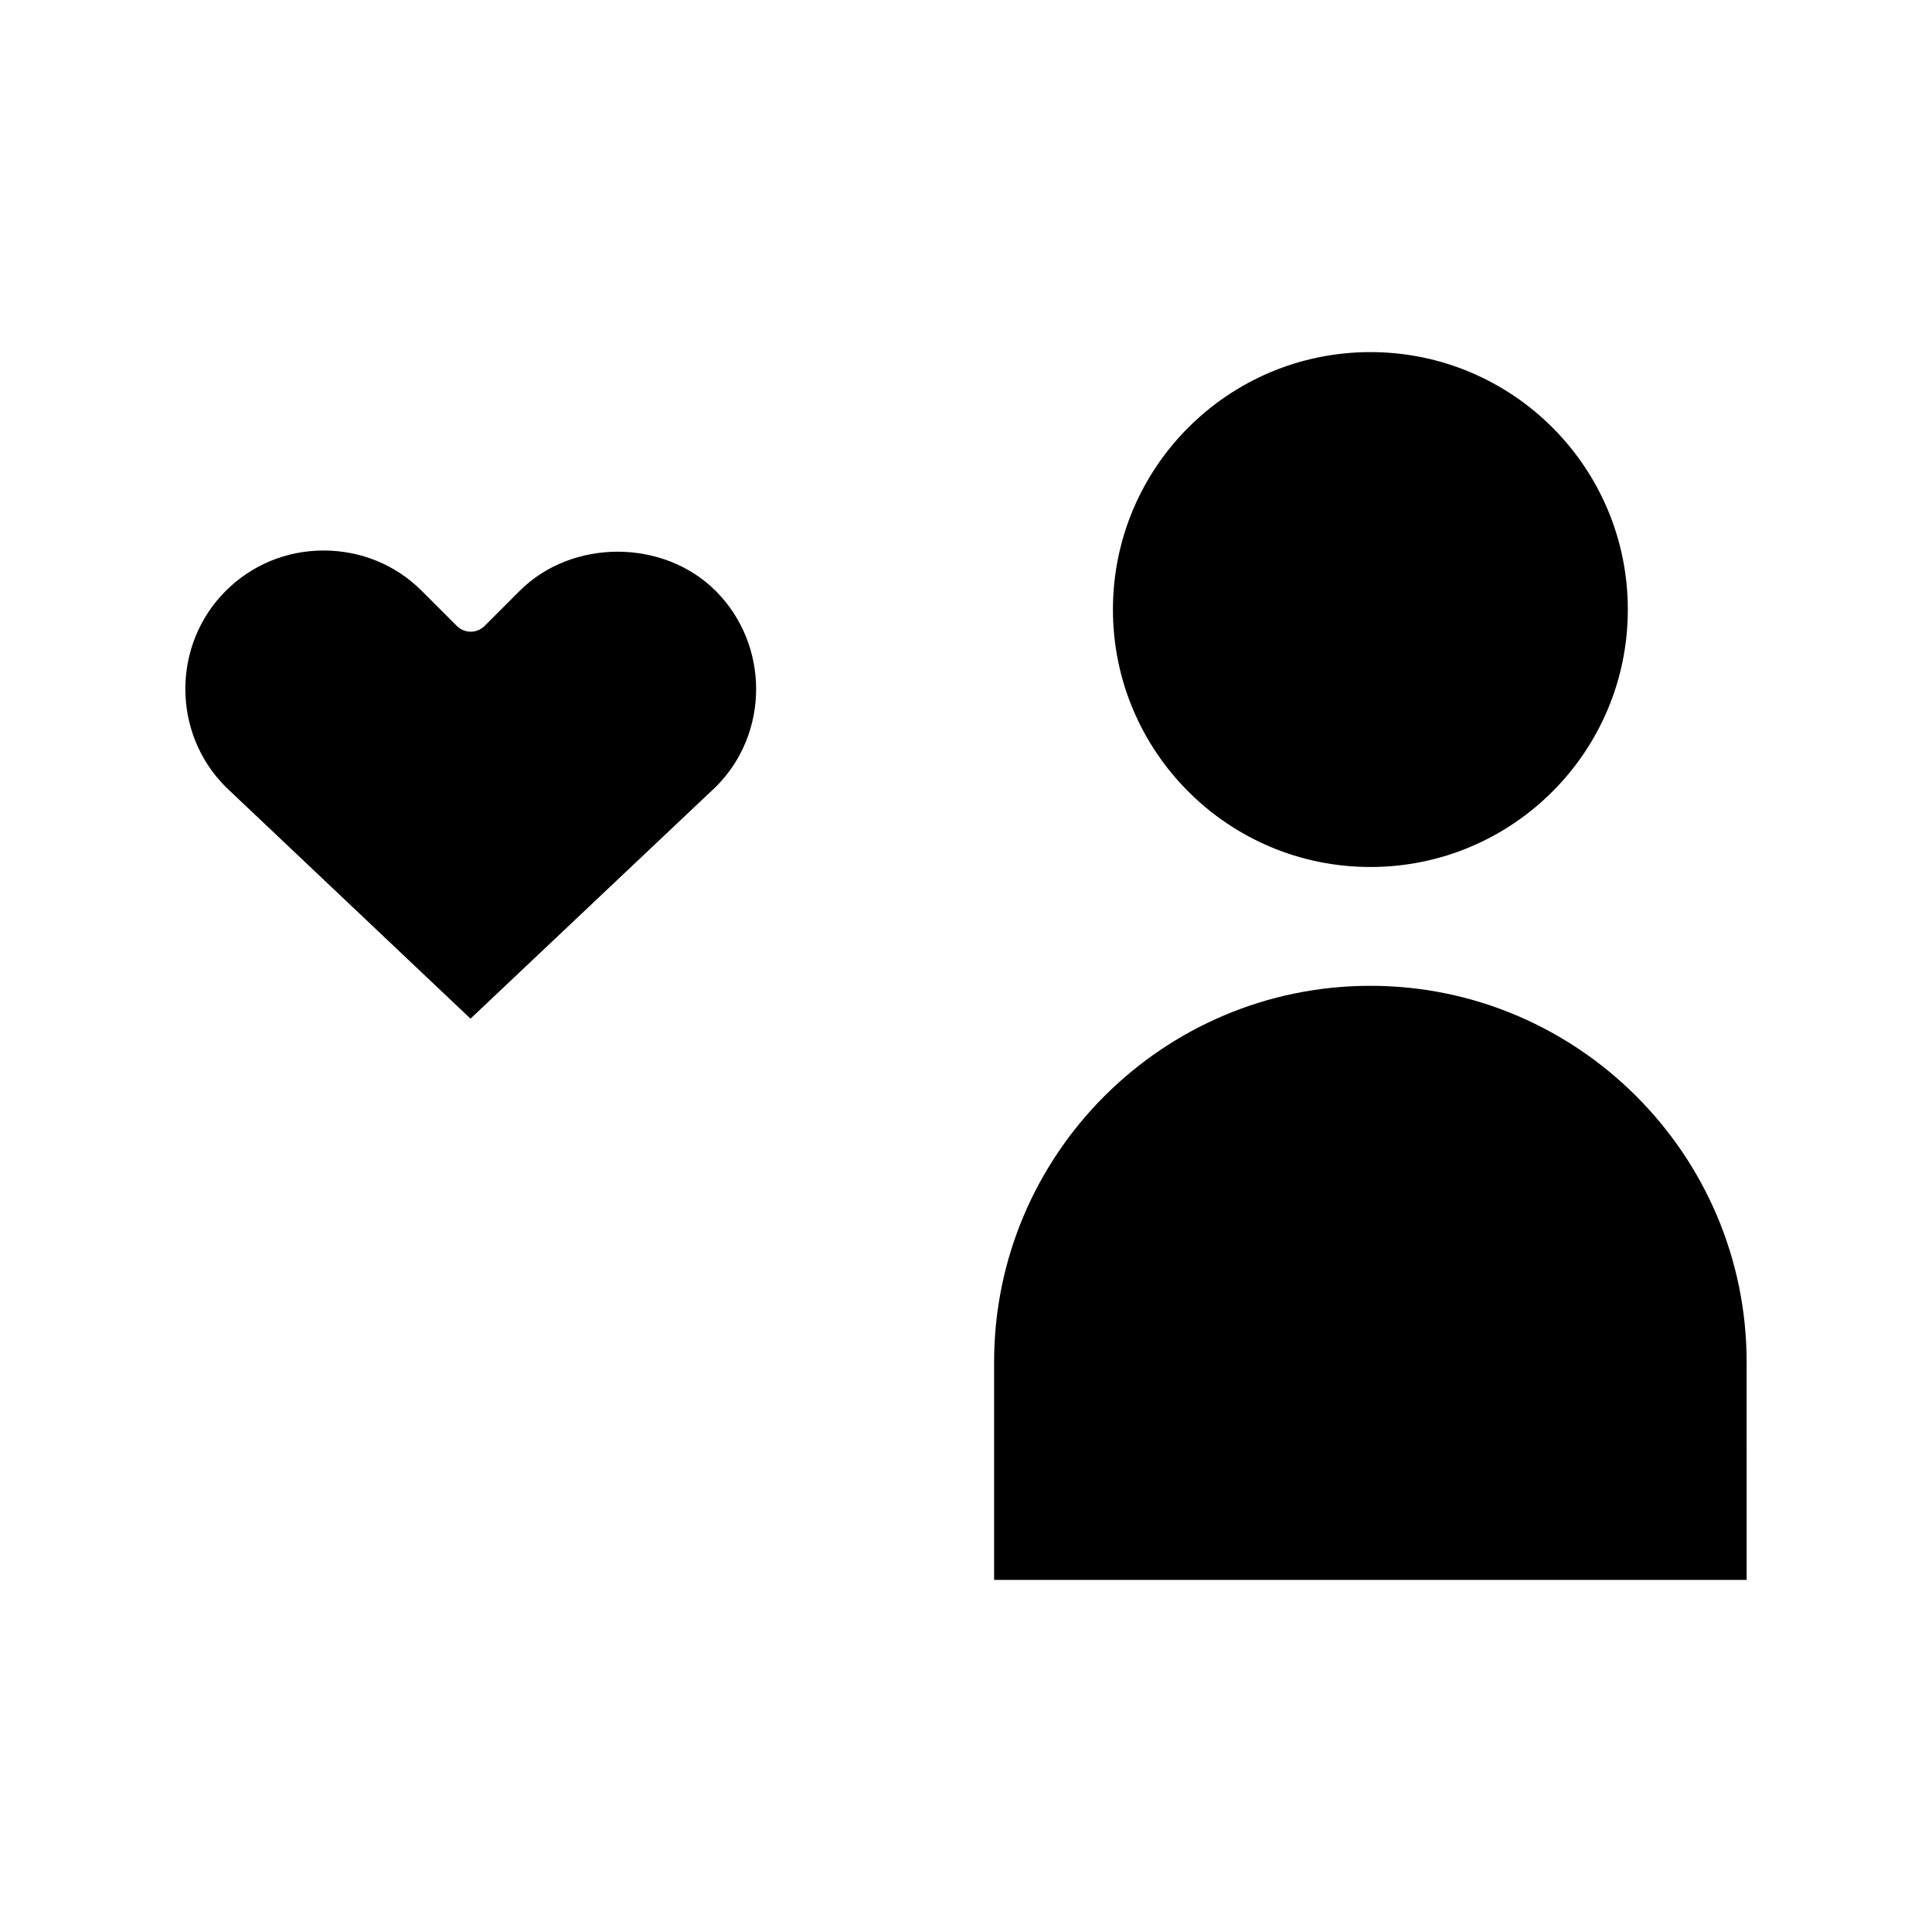
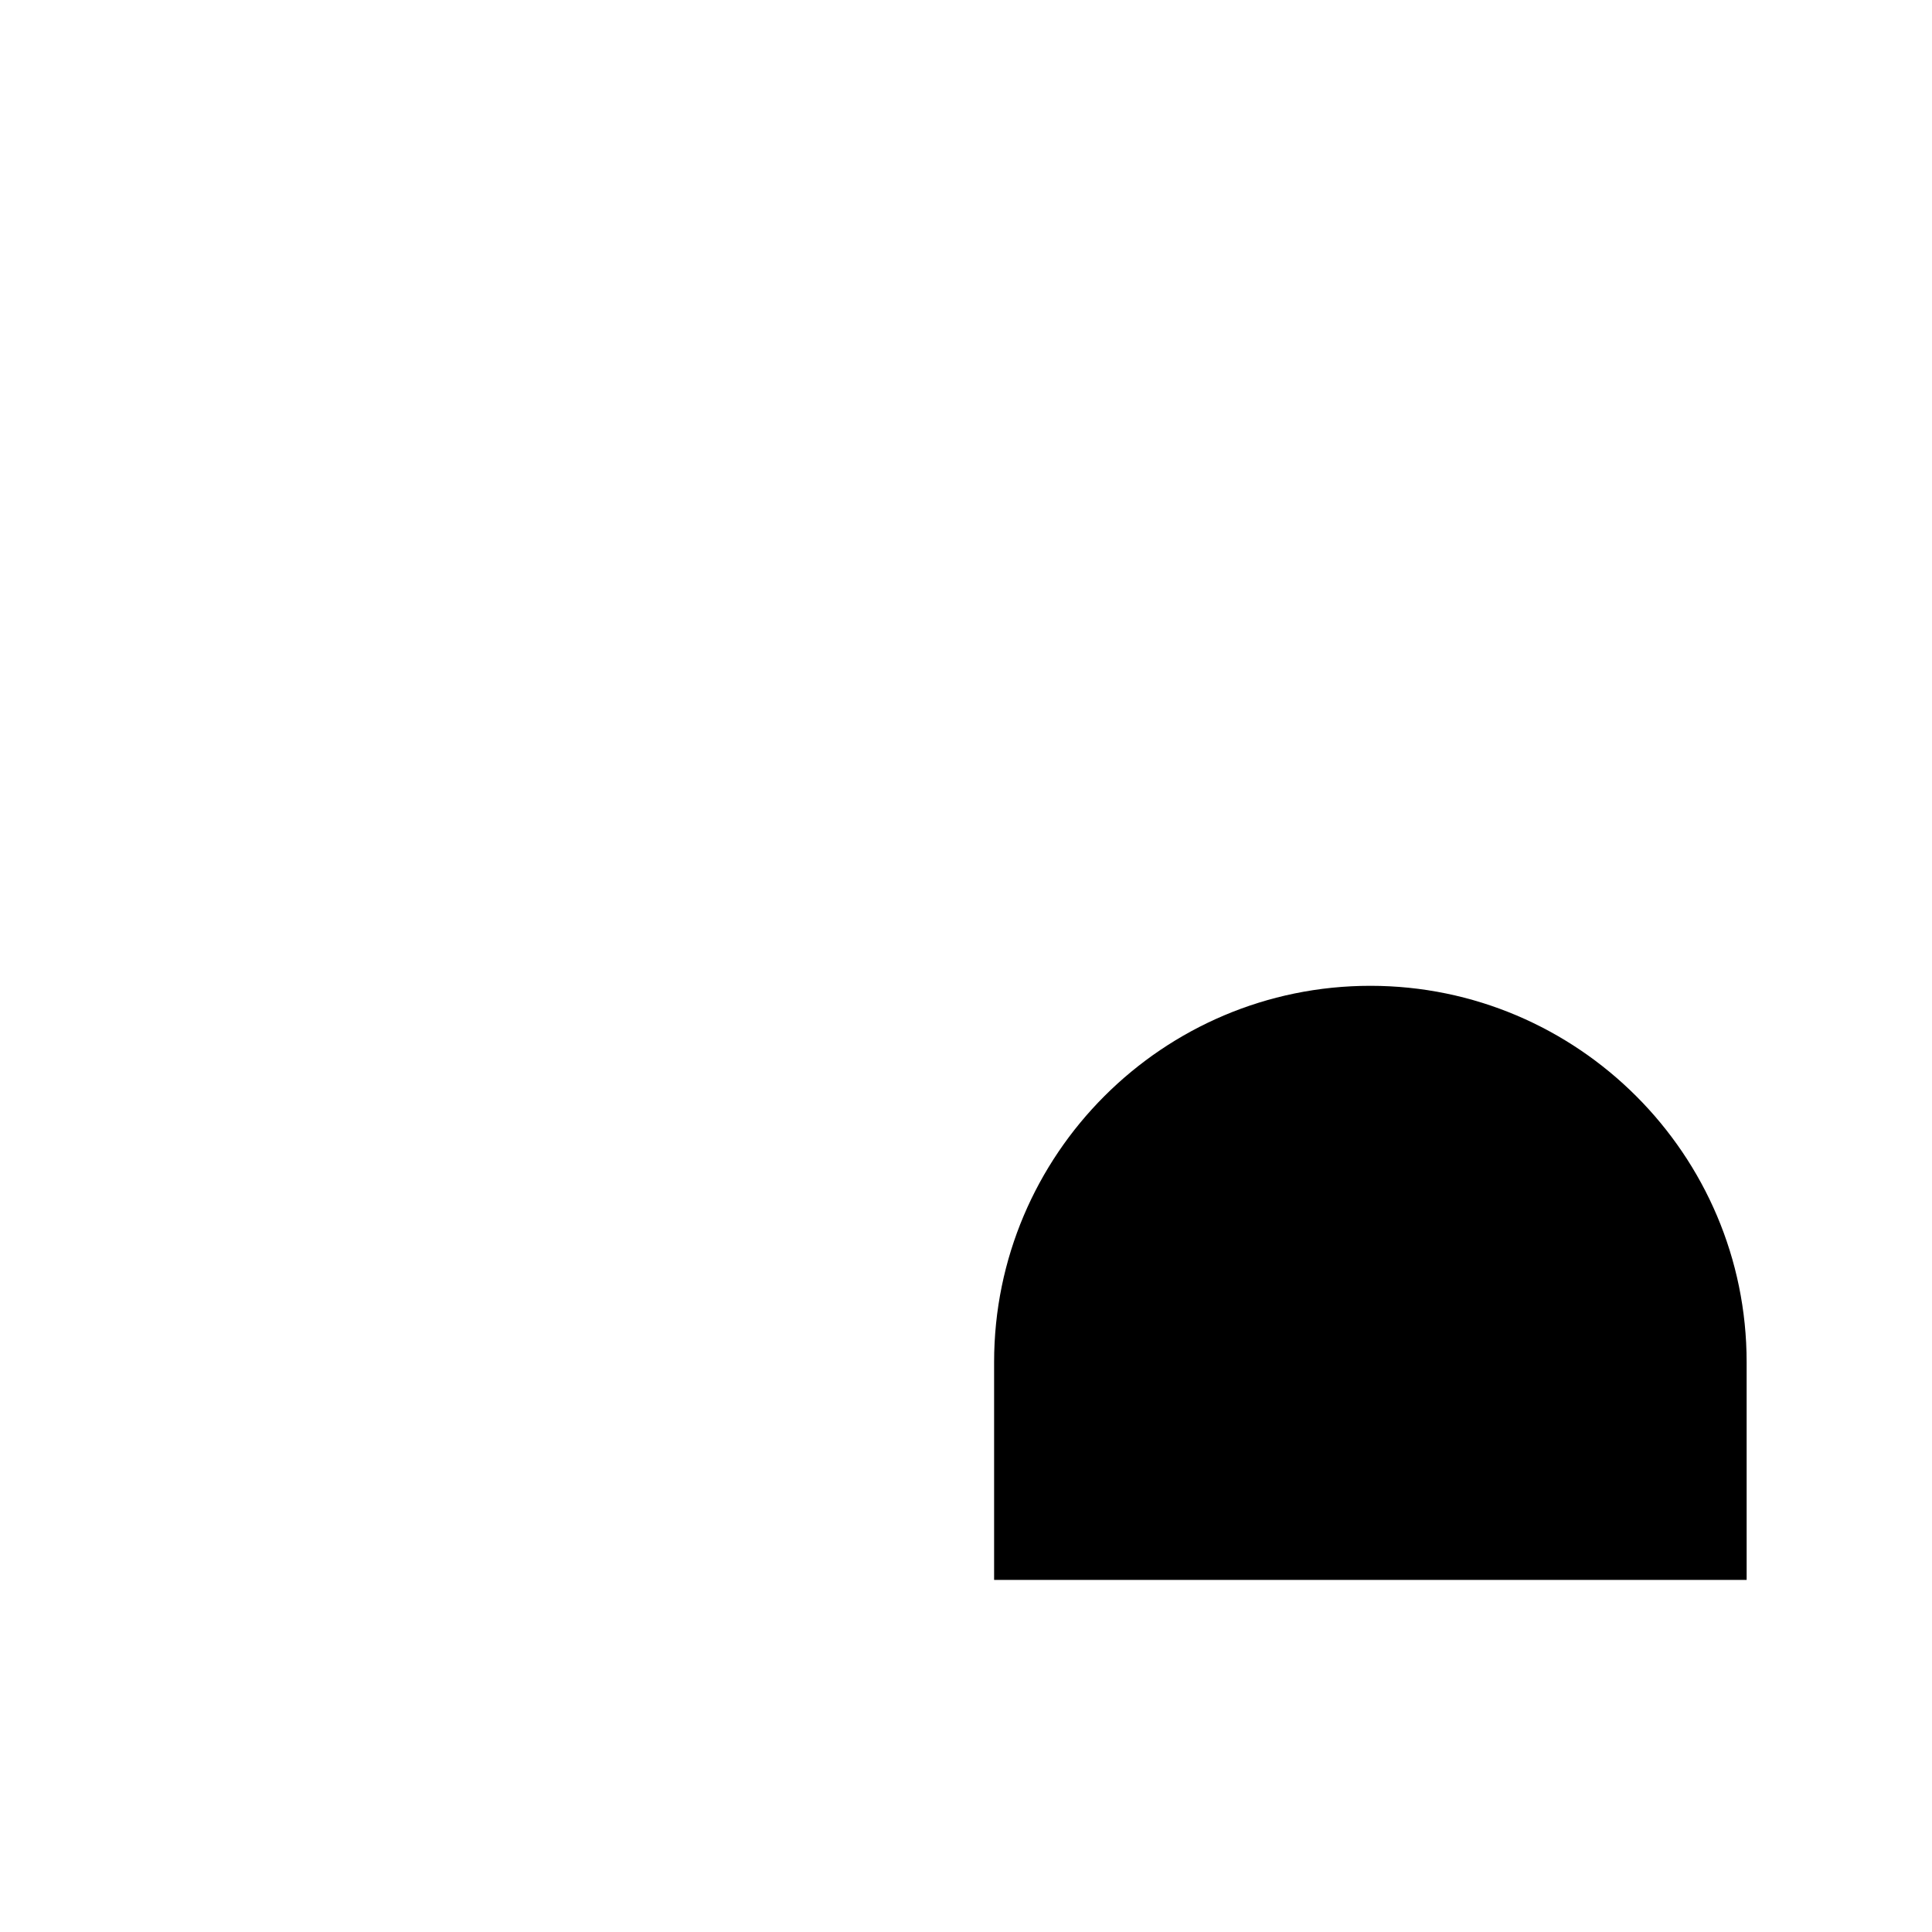
<svg xmlns="http://www.w3.org/2000/svg" fill="#000000" width="800px" height="800px" version="1.1" viewBox="144 144 512 512">
  <g>
    <path d="m507.16 405.25c-55 0-99.711 44.715-99.711 99.711v57.727h199.43l-0.004-57.727c0-54.996-44.816-99.711-99.711-99.711z" />
-     <path d="m575.39 305.54c0 37.68-30.543 68.223-68.223 68.223-37.68 0-68.227-30.543-68.227-68.223 0-37.68 30.547-68.227 68.227-68.227 37.68 0 68.223 30.547 68.223 68.227" />
-     <path d="m333.77 352.45c14.168-14.168 14.168-37.574-0.105-51.852-13.855-13.855-38.102-13.855-51.957 0l-9.238 9.238c-2.098 2.098-5.352 2.098-7.453 0l-9.238-9.238c-6.926-6.926-16.164-10.707-26.031-10.707-9.762 0-18.996 3.777-25.926 10.707-14.273 14.273-14.273 37.68 0 51.957l64.867 61.402z" />
  </g>
</svg>